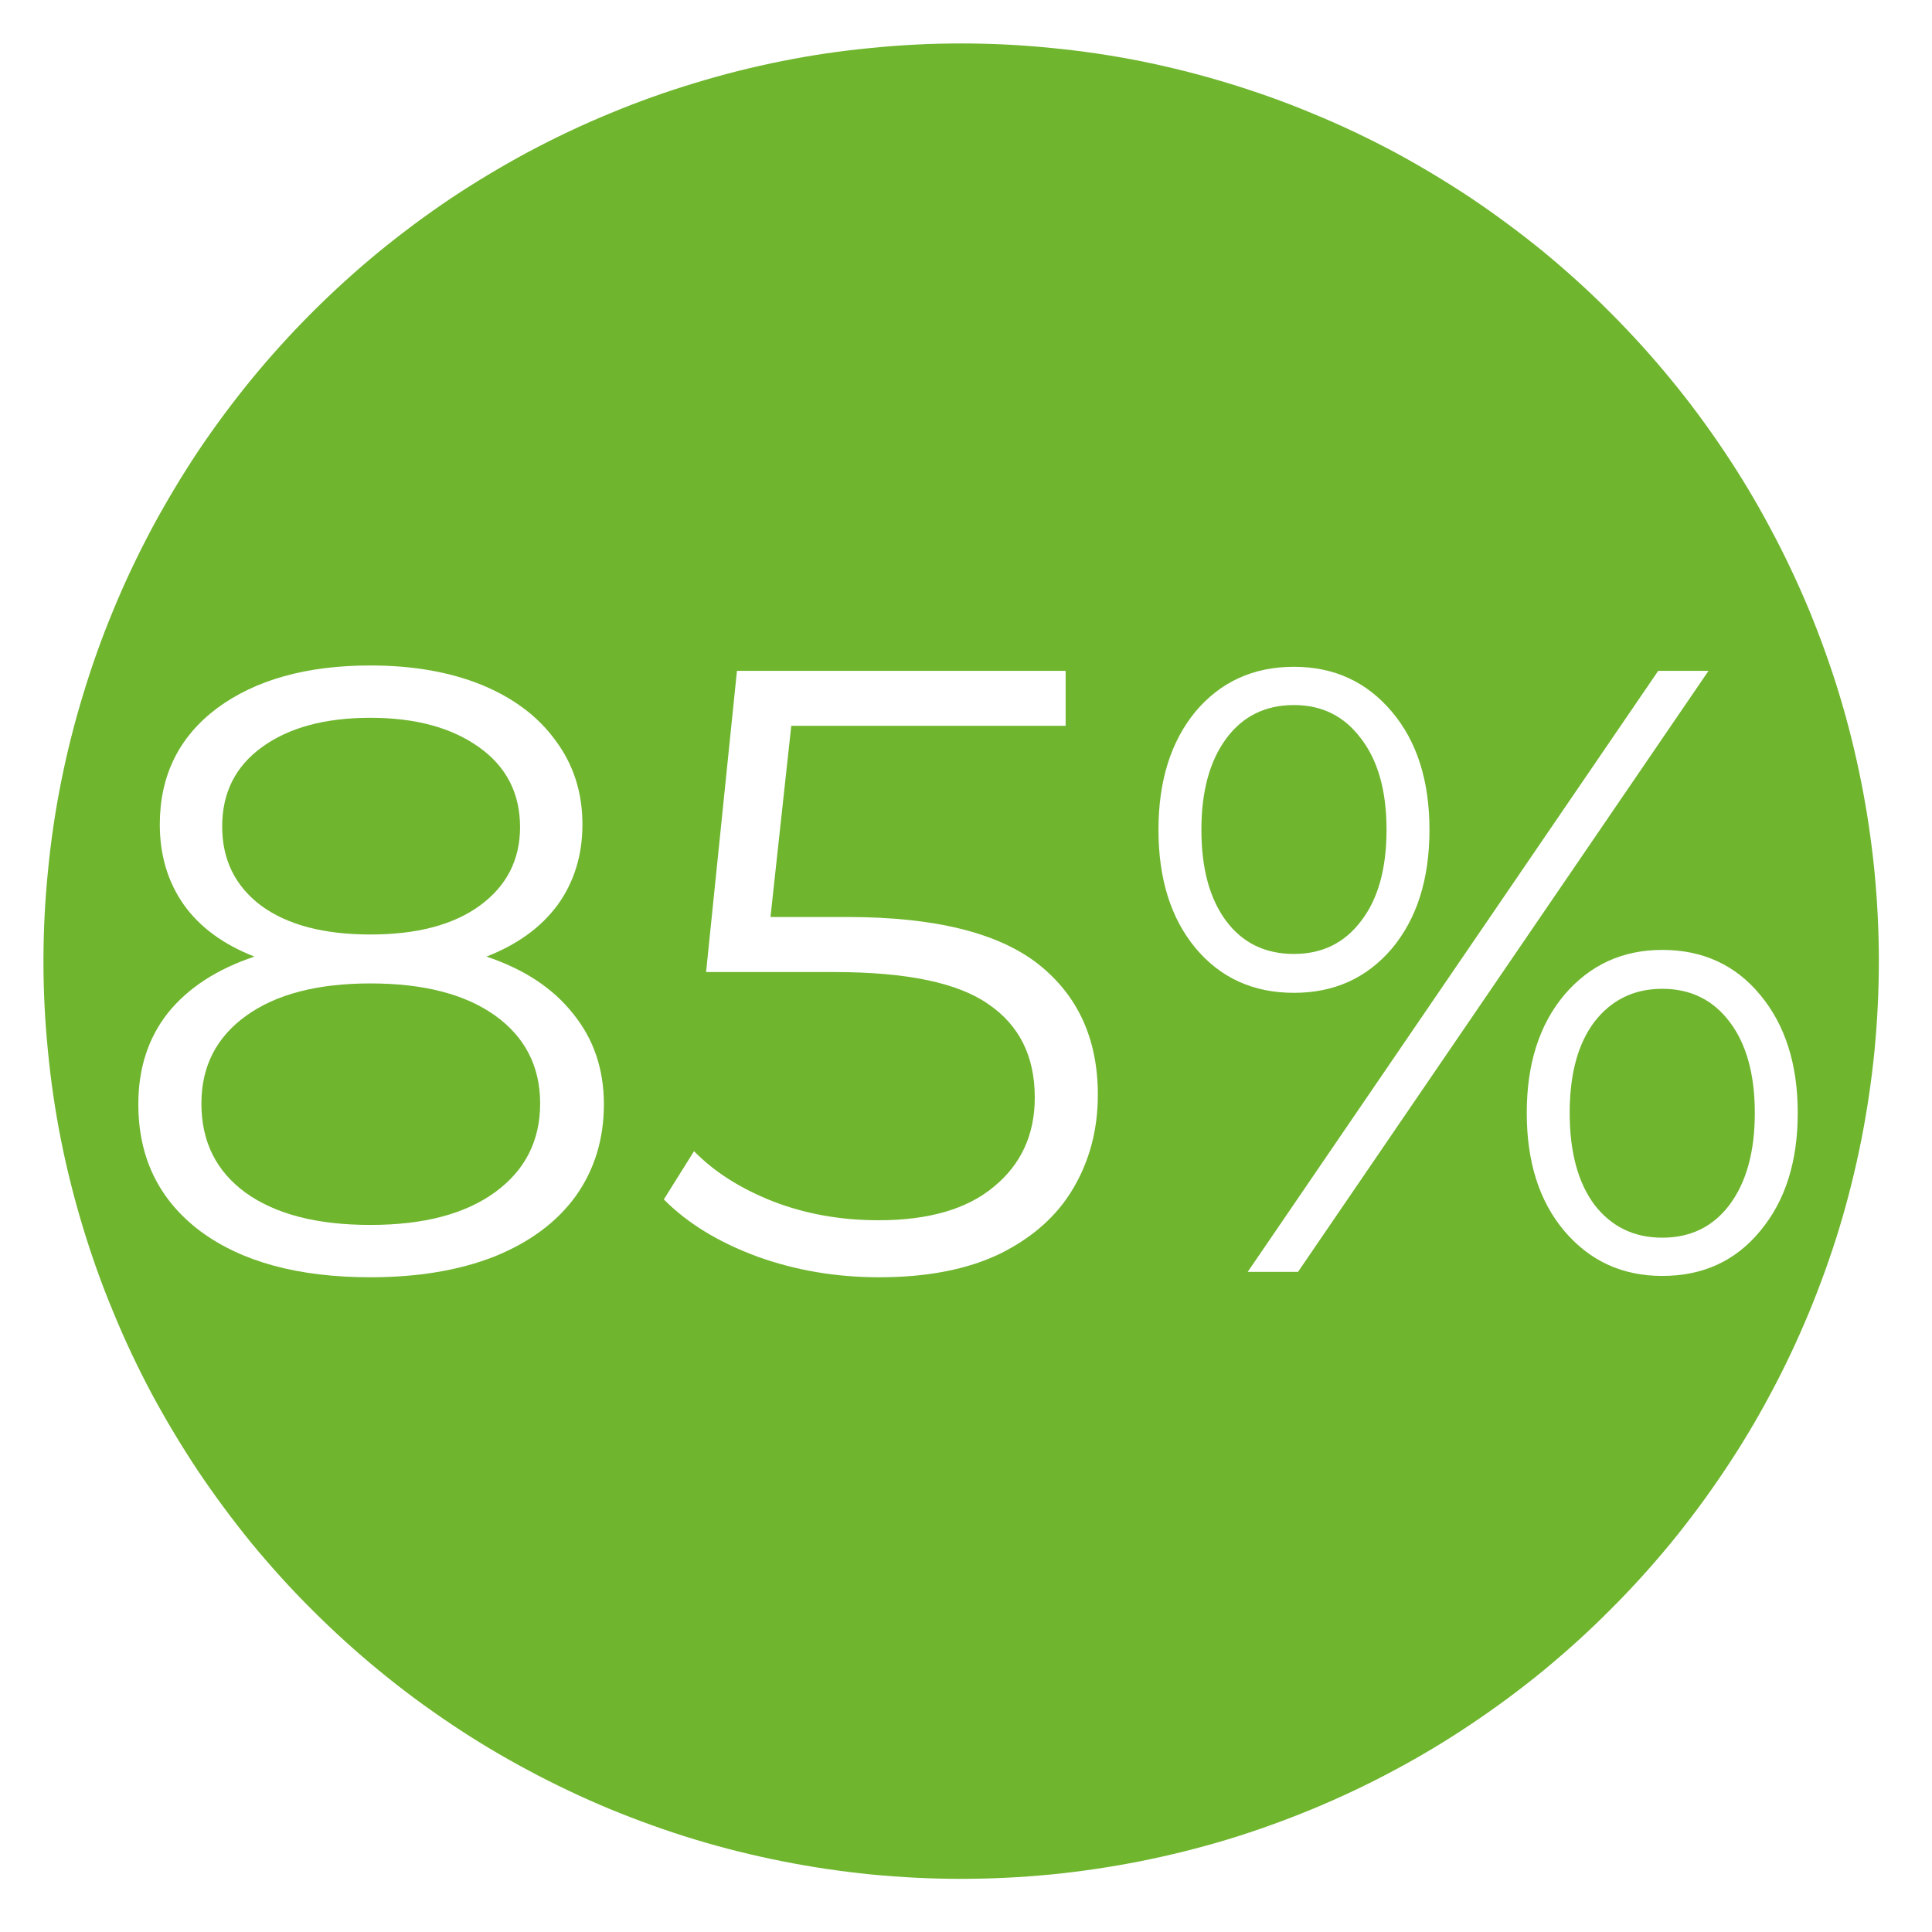
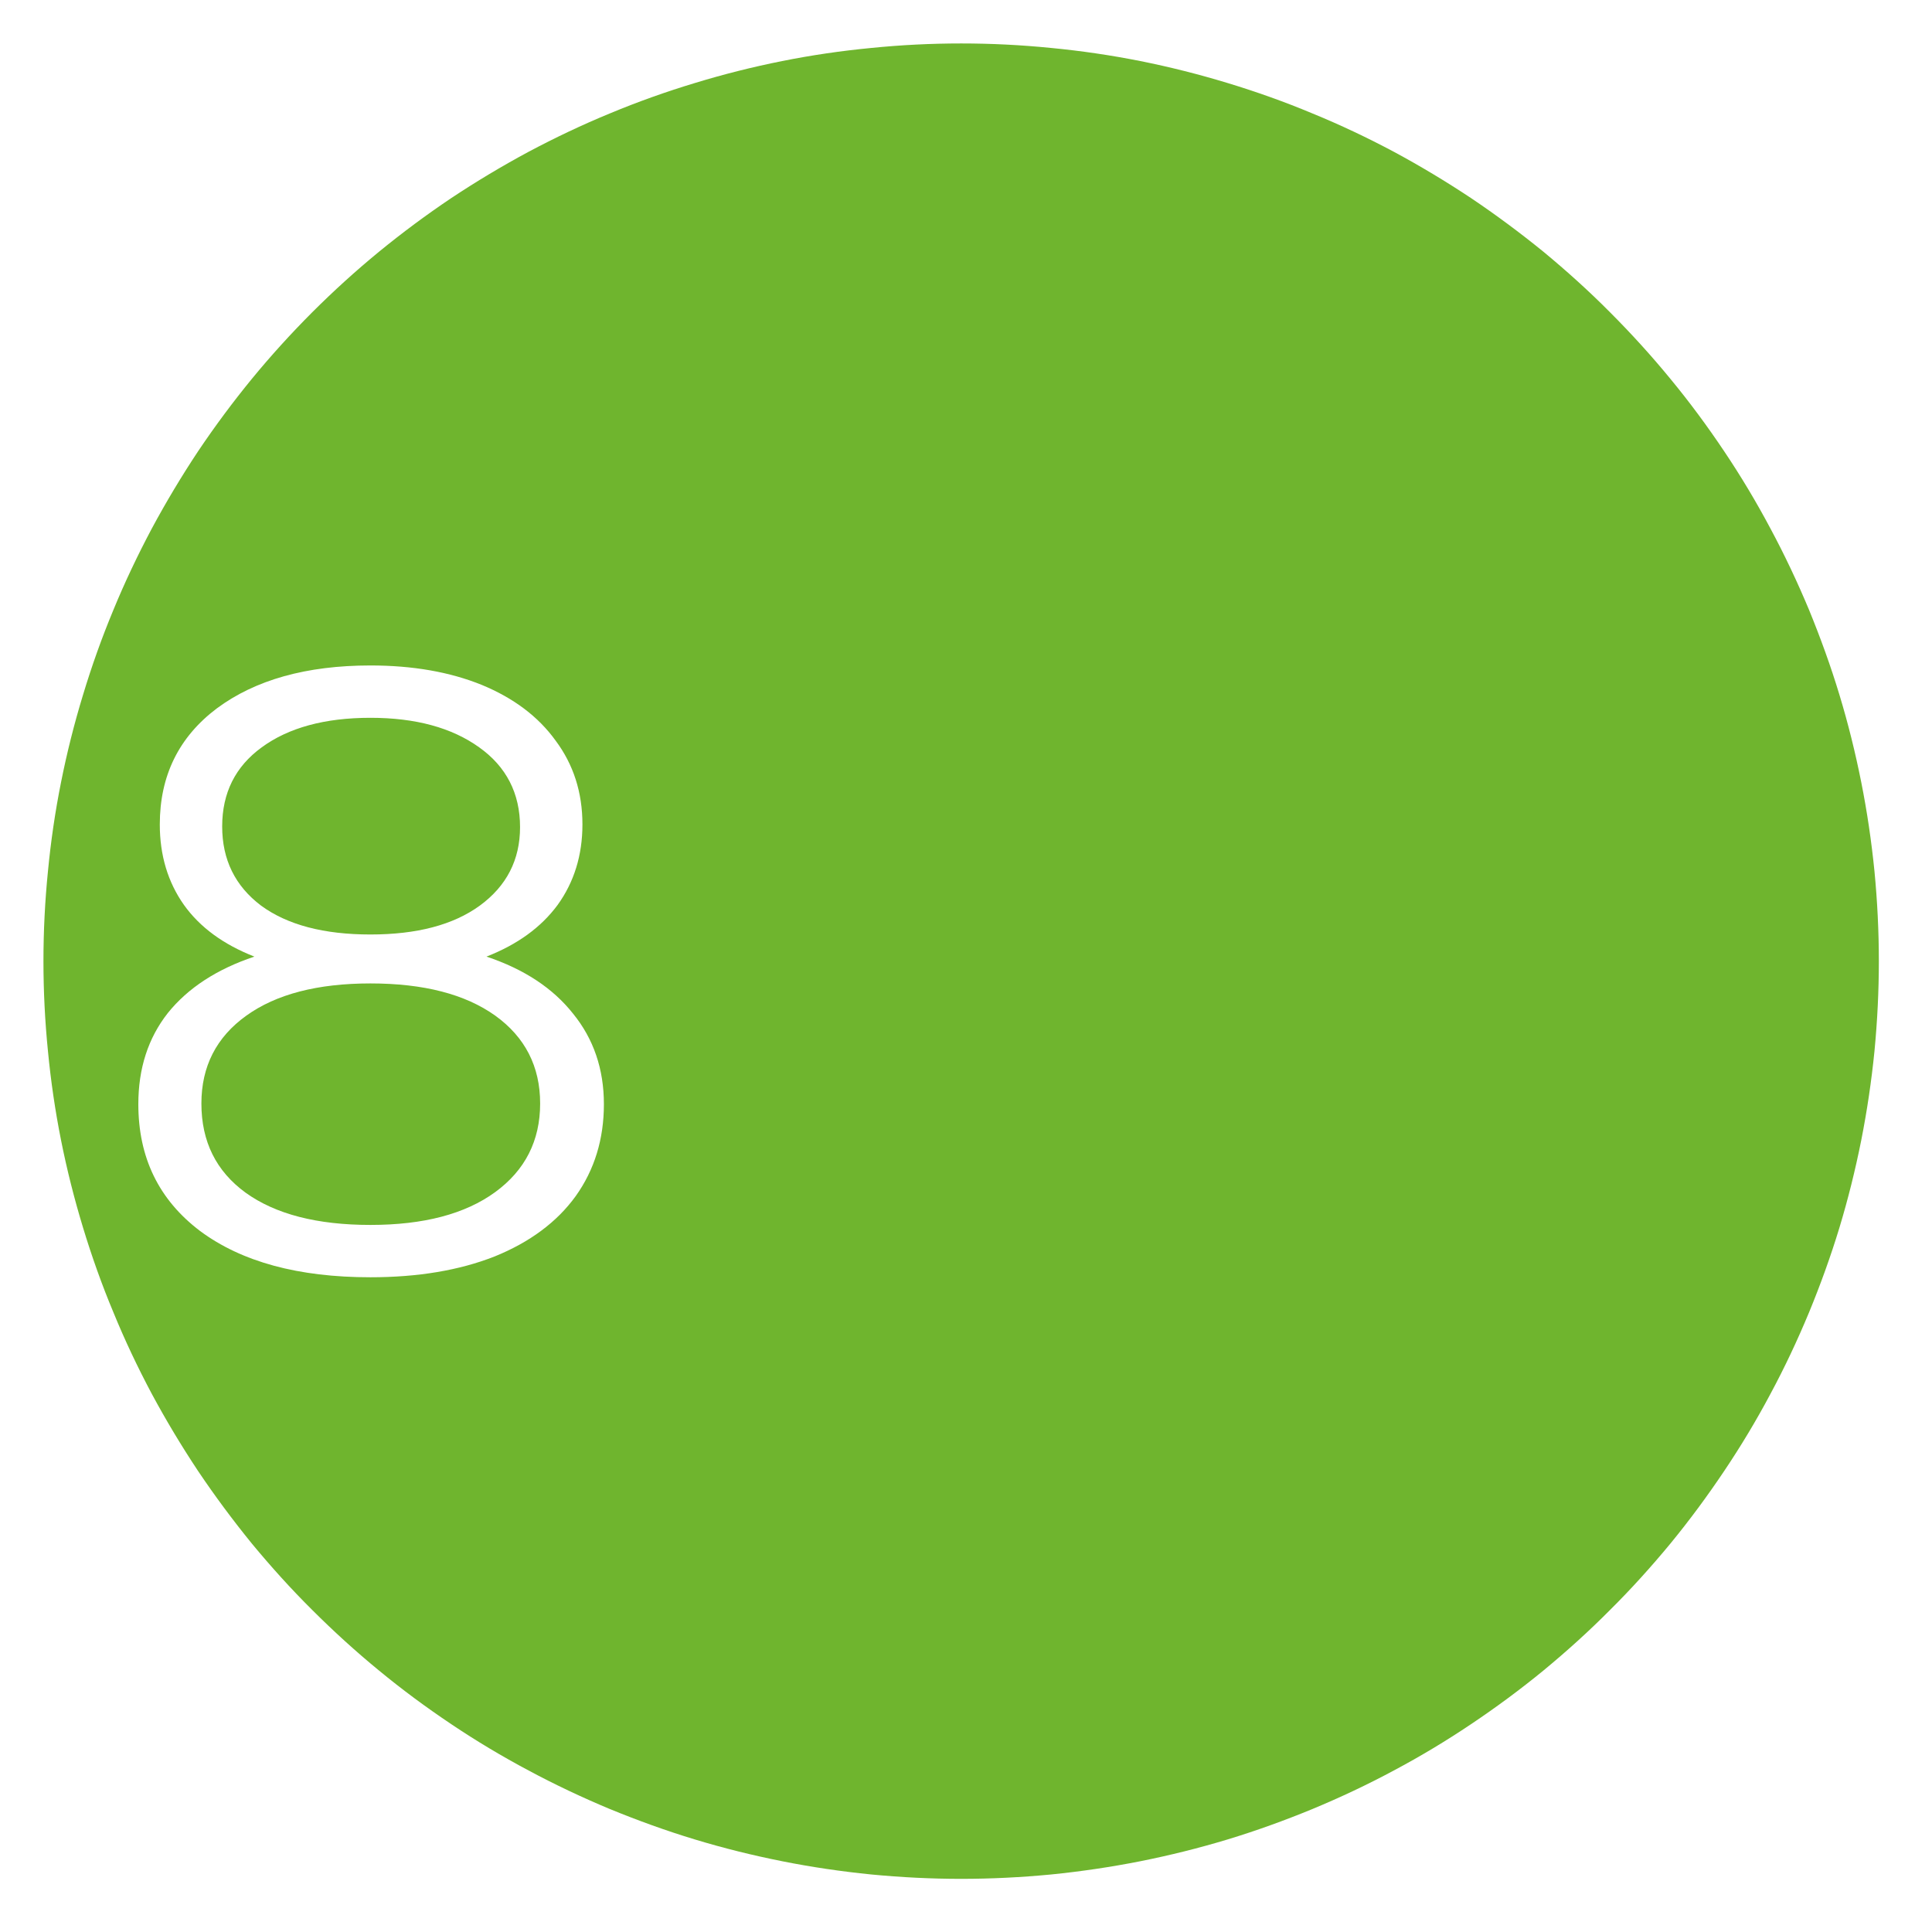
<svg xmlns="http://www.w3.org/2000/svg" width="60" zoomAndPan="magnify" viewBox="0 0 45 45" height="60" preserveAspectRatio="xMidYMid meet" version="1.2">
  <defs>
    <clipPath id="f2007b0665">
      <path d="M 1.012 1.012 L 43.762 1.012 L 43.762 43.762 L 1.012 43.762 Z M 1.012 1.012 " />
    </clipPath>
  </defs>
  <g id="7fe09fe69d">
-     <rect x="0" width="45" y="0" height="45" style="fill:#ffffff;fill-opacity:1;stroke:none;" />
-     <rect x="0" width="45" y="0" height="45" style="fill:#ffffff;fill-opacity:1;stroke:none;" />
    <g clip-rule="nonzero" clip-path="url(#f2007b0665)">
      <path style=" stroke:none;fill-rule:nonzero;fill:#6fb52e;fill-opacity:1;" d="M 43.762 22.387 C 43.762 23.086 43.727 23.785 43.66 24.484 C 43.59 25.18 43.488 25.871 43.352 26.559 C 43.215 27.246 43.047 27.922 42.844 28.594 C 42.641 29.262 42.402 29.922 42.137 30.566 C 41.867 31.215 41.57 31.848 41.238 32.465 C 40.91 33.082 40.551 33.68 40.16 34.262 C 39.77 34.844 39.355 35.406 38.91 35.949 C 38.465 36.488 37.996 37.008 37.5 37.5 C 37.008 37.996 36.488 38.465 35.949 38.91 C 35.406 39.355 34.844 39.77 34.262 40.16 C 33.68 40.551 33.082 40.91 32.465 41.238 C 31.848 41.57 31.215 41.867 30.566 42.137 C 29.922 42.402 29.262 42.641 28.594 42.844 C 27.922 43.047 27.246 43.215 26.559 43.352 C 25.871 43.488 25.18 43.59 24.484 43.66 C 23.785 43.727 23.086 43.762 22.387 43.762 C 21.688 43.762 20.988 43.727 20.293 43.66 C 19.594 43.59 18.902 43.488 18.219 43.352 C 17.531 43.215 16.852 43.047 16.184 42.844 C 15.512 42.641 14.855 42.402 14.207 42.137 C 13.562 41.867 12.93 41.57 12.312 41.238 C 11.695 40.91 11.094 40.551 10.512 40.16 C 9.93 39.77 9.367 39.355 8.828 38.91 C 8.285 38.465 7.77 37.996 7.273 37.5 C 6.777 37.008 6.309 36.488 5.863 35.949 C 5.422 35.406 5.004 34.844 4.613 34.262 C 4.227 33.68 3.867 33.082 3.535 32.465 C 3.207 31.848 2.906 31.215 2.641 30.566 C 2.371 29.922 2.137 29.262 1.934 28.594 C 1.73 27.922 1.559 27.246 1.422 26.559 C 1.285 25.871 1.184 25.18 1.117 24.484 C 1.047 23.785 1.012 23.086 1.012 22.387 C 1.012 21.688 1.047 20.988 1.117 20.293 C 1.184 19.594 1.285 18.902 1.422 18.219 C 1.559 17.531 1.73 16.852 1.934 16.184 C 2.137 15.512 2.371 14.855 2.641 14.207 C 2.906 13.562 3.207 12.93 3.535 12.312 C 3.867 11.695 4.227 11.094 4.613 10.512 C 5.004 9.93 5.422 9.367 5.863 8.828 C 6.309 8.285 6.777 7.77 7.273 7.273 C 7.77 6.777 8.285 6.309 8.828 5.863 C 9.367 5.422 9.93 5.004 10.512 4.613 C 11.094 4.227 11.695 3.867 12.312 3.535 C 12.93 3.207 13.562 2.906 14.207 2.641 C 14.855 2.371 15.512 2.137 16.184 1.934 C 16.852 1.73 17.531 1.559 18.219 1.422 C 18.902 1.285 19.594 1.184 20.293 1.117 C 20.988 1.047 21.688 1.012 22.387 1.012 C 23.086 1.012 23.785 1.047 24.484 1.117 C 25.18 1.184 25.871 1.285 26.559 1.422 C 27.246 1.559 27.922 1.73 28.594 1.934 C 29.262 2.137 29.922 2.371 30.566 2.641 C 31.215 2.906 31.848 3.207 32.465 3.535 C 33.082 3.867 33.68 4.227 34.262 4.613 C 34.844 5.004 35.406 5.422 35.949 5.863 C 36.488 6.309 37.008 6.777 37.5 7.273 C 37.996 7.77 38.465 8.285 38.91 8.828 C 39.355 9.367 39.77 9.93 40.16 10.512 C 40.551 11.094 40.91 11.695 41.238 12.312 C 41.57 12.93 41.867 13.562 42.137 14.207 C 42.402 14.855 42.641 15.512 42.844 16.184 C 43.047 16.852 43.215 17.531 43.352 18.219 C 43.488 18.902 43.59 19.594 43.66 20.293 C 43.727 20.988 43.762 21.688 43.762 22.387 Z M 43.762 22.387 " />
    </g>
    <g style="fill:#ffffff;fill-opacity:1;">
      <g transform="translate(2.269, 29.625)">
        <path style="stroke:none" d="M 9.062 -7.344 C 9.938 -7.051 10.609 -6.609 11.078 -6.016 C 11.555 -5.43 11.797 -4.727 11.797 -3.906 C 11.797 -3.094 11.578 -2.379 11.141 -1.766 C 10.703 -1.16 10.07 -0.691 9.25 -0.359 C 8.426 -0.035 7.461 0.125 6.359 0.125 C 4.68 0.125 3.359 -0.234 2.391 -0.953 C 1.43 -1.68 0.953 -2.664 0.953 -3.906 C 0.953 -4.738 1.18 -5.445 1.641 -6.031 C 2.109 -6.613 2.781 -7.051 3.656 -7.344 C 2.938 -7.625 2.391 -8.023 2.016 -8.547 C 1.641 -9.078 1.453 -9.703 1.453 -10.422 C 1.453 -11.555 1.895 -12.457 2.781 -13.125 C 3.676 -13.789 4.867 -14.125 6.359 -14.125 C 7.348 -14.125 8.211 -13.973 8.953 -13.672 C 9.691 -13.367 10.266 -12.938 10.672 -12.375 C 11.086 -11.82 11.297 -11.172 11.297 -10.422 C 11.297 -9.703 11.102 -9.078 10.719 -8.547 C 10.332 -8.023 9.781 -7.625 9.062 -7.344 Z M 2.906 -10.375 C 2.906 -9.602 3.207 -8.988 3.812 -8.531 C 4.426 -8.082 5.273 -7.859 6.359 -7.859 C 7.441 -7.859 8.289 -8.082 8.906 -8.531 C 9.531 -8.988 9.844 -9.598 9.844 -10.359 C 9.844 -11.148 9.523 -11.77 8.891 -12.219 C 8.254 -12.676 7.41 -12.906 6.359 -12.906 C 5.297 -12.906 4.453 -12.676 3.828 -12.219 C 3.211 -11.77 2.906 -11.156 2.906 -10.375 Z M 6.359 -1.094 C 7.598 -1.094 8.566 -1.348 9.266 -1.859 C 9.961 -2.367 10.312 -3.055 10.312 -3.922 C 10.312 -4.785 9.961 -5.469 9.266 -5.969 C 8.566 -6.469 7.598 -6.719 6.359 -6.719 C 5.129 -6.719 4.164 -6.469 3.469 -5.969 C 2.77 -5.469 2.422 -4.785 2.422 -3.922 C 2.422 -3.035 2.766 -2.344 3.453 -1.844 C 4.148 -1.344 5.117 -1.094 6.359 -1.094 Z M 6.359 -1.094 " />
      </g>
    </g>
    <g style="fill:#ffffff;fill-opacity:1;">
      <g transform="translate(15.024, 29.625)">
-         <path style="stroke:none" d="M 4.719 -8.266 C 6.75 -8.266 8.227 -7.898 9.156 -7.172 C 10.082 -6.441 10.547 -5.426 10.547 -4.125 C 10.547 -3.312 10.352 -2.582 9.969 -1.938 C 9.594 -1.301 9.023 -0.797 8.266 -0.422 C 7.504 -0.055 6.566 0.125 5.453 0.125 C 4.453 0.125 3.504 -0.035 2.609 -0.359 C 1.711 -0.691 0.988 -1.133 0.438 -1.688 L 1.141 -2.812 C 1.609 -2.332 2.223 -1.941 2.984 -1.641 C 3.742 -1.348 4.562 -1.203 5.438 -1.203 C 6.602 -1.203 7.5 -1.461 8.125 -1.984 C 8.758 -2.504 9.078 -3.195 9.078 -4.062 C 9.078 -5.02 8.719 -5.742 8 -6.234 C 7.289 -6.734 6.094 -6.984 4.406 -6.984 L 1.422 -6.984 L 2.141 -14 L 9.797 -14 L 9.797 -12.719 L 3.406 -12.719 L 2.922 -8.266 Z M 4.719 -8.266 " />
-       </g>
+         </g>
    </g>
    <g style="fill:#ffffff;fill-opacity:1;">
      <g transform="translate(26.139, 29.625)">
-         <path style="stroke:none" d="M 4 -6.5 C 3.051 -6.5 2.285 -6.848 1.703 -7.547 C 1.129 -8.242 0.844 -9.16 0.844 -10.297 C 0.844 -11.43 1.129 -12.348 1.703 -13.047 C 2.285 -13.742 3.051 -14.094 4 -14.094 C 4.938 -14.094 5.695 -13.742 6.281 -13.047 C 6.863 -12.359 7.156 -11.441 7.156 -10.297 C 7.156 -9.148 6.863 -8.227 6.281 -7.531 C 5.695 -6.844 4.938 -6.5 4 -6.5 Z M 12.484 -14 L 13.656 -14 L 4.094 0 L 2.922 0 Z M 4 -7.406 C 4.656 -7.406 5.176 -7.66 5.562 -8.172 C 5.957 -8.68 6.156 -9.391 6.156 -10.297 C 6.156 -11.203 5.957 -11.91 5.562 -12.422 C 5.176 -12.941 4.656 -13.203 4 -13.203 C 3.332 -13.203 2.805 -12.941 2.422 -12.422 C 2.035 -11.898 1.844 -11.191 1.844 -10.297 C 1.844 -9.398 2.035 -8.691 2.422 -8.172 C 2.805 -7.66 3.332 -7.406 4 -7.406 Z M 12.578 0.094 C 11.648 0.094 10.891 -0.254 10.297 -0.953 C 9.711 -1.648 9.422 -2.566 9.422 -3.703 C 9.422 -4.836 9.711 -5.754 10.297 -6.453 C 10.891 -7.148 11.648 -7.5 12.578 -7.5 C 13.523 -7.5 14.285 -7.148 14.859 -6.453 C 15.441 -5.754 15.734 -4.836 15.734 -3.703 C 15.734 -2.566 15.441 -1.648 14.859 -0.953 C 14.285 -0.254 13.523 0.094 12.578 0.094 Z M 12.578 -0.797 C 13.242 -0.797 13.77 -1.055 14.156 -1.578 C 14.539 -2.098 14.734 -2.805 14.734 -3.703 C 14.734 -4.598 14.539 -5.301 14.156 -5.812 C 13.77 -6.332 13.242 -6.594 12.578 -6.594 C 11.922 -6.594 11.395 -6.336 11 -5.828 C 10.613 -5.316 10.422 -4.609 10.422 -3.703 C 10.422 -2.797 10.613 -2.082 11 -1.562 C 11.395 -1.051 11.922 -0.797 12.578 -0.797 Z M 12.578 -0.797 " />
-       </g>
+         </g>
    </g>
  </g>
</svg>